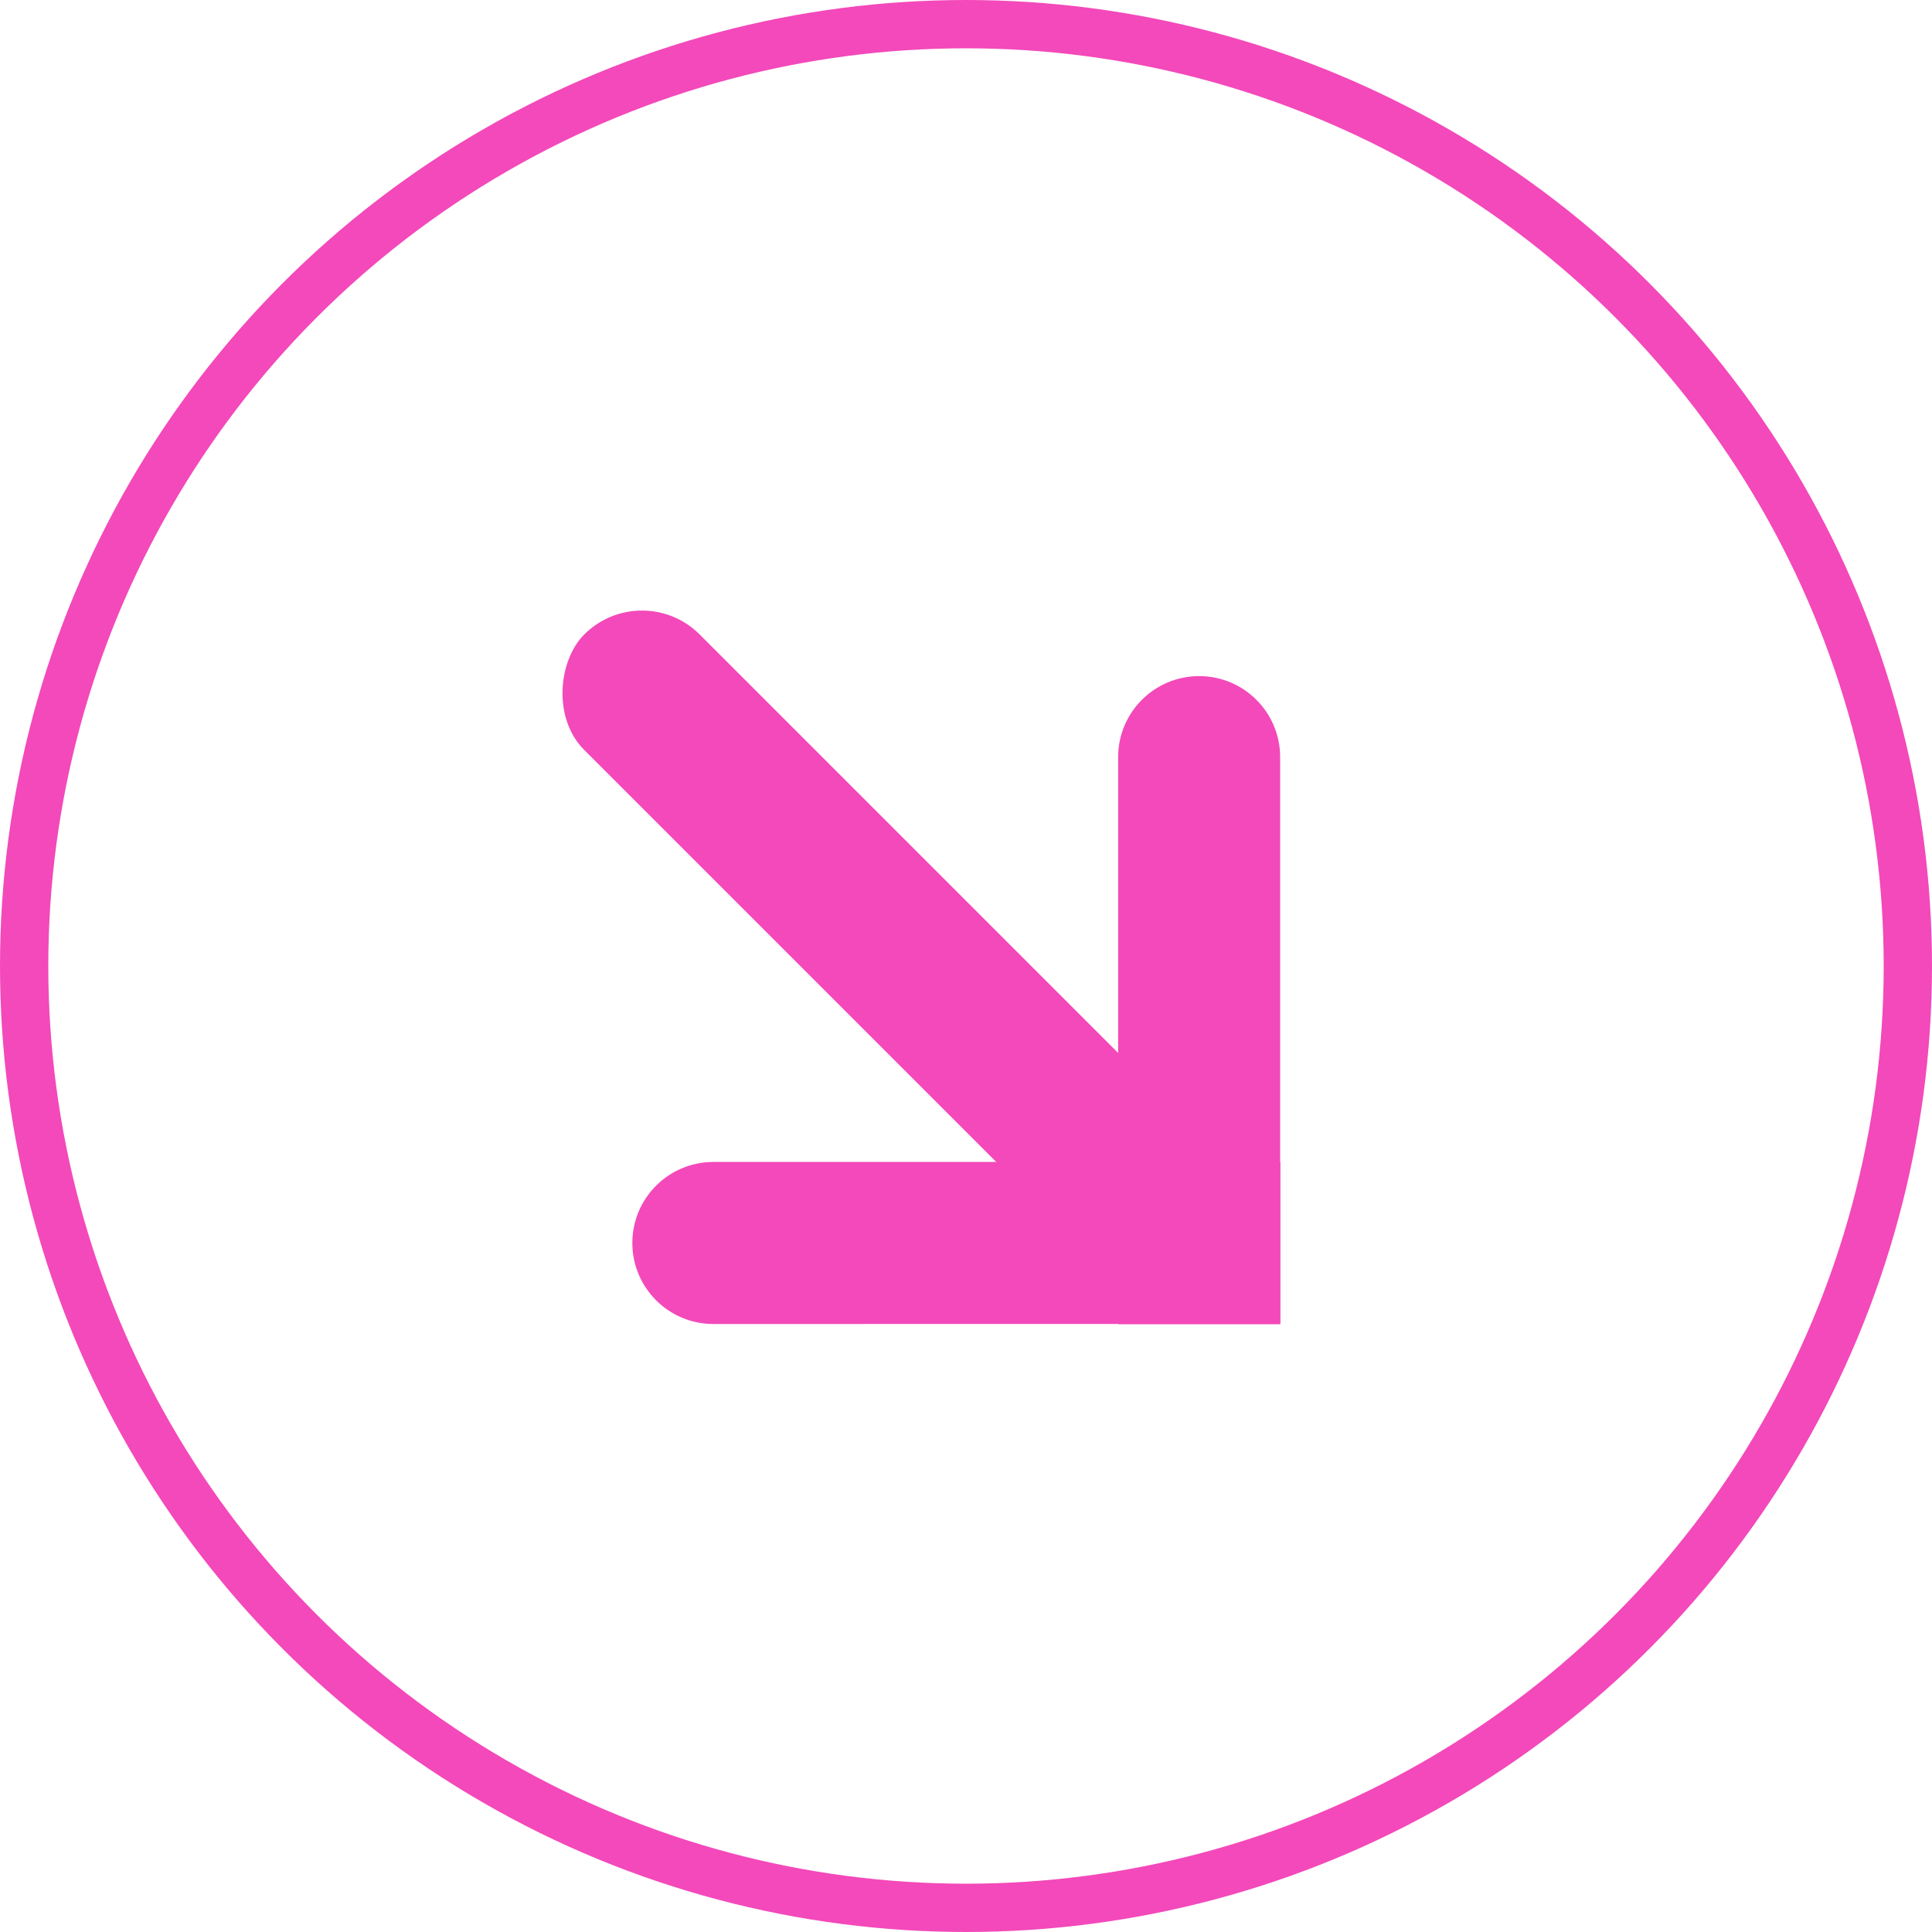
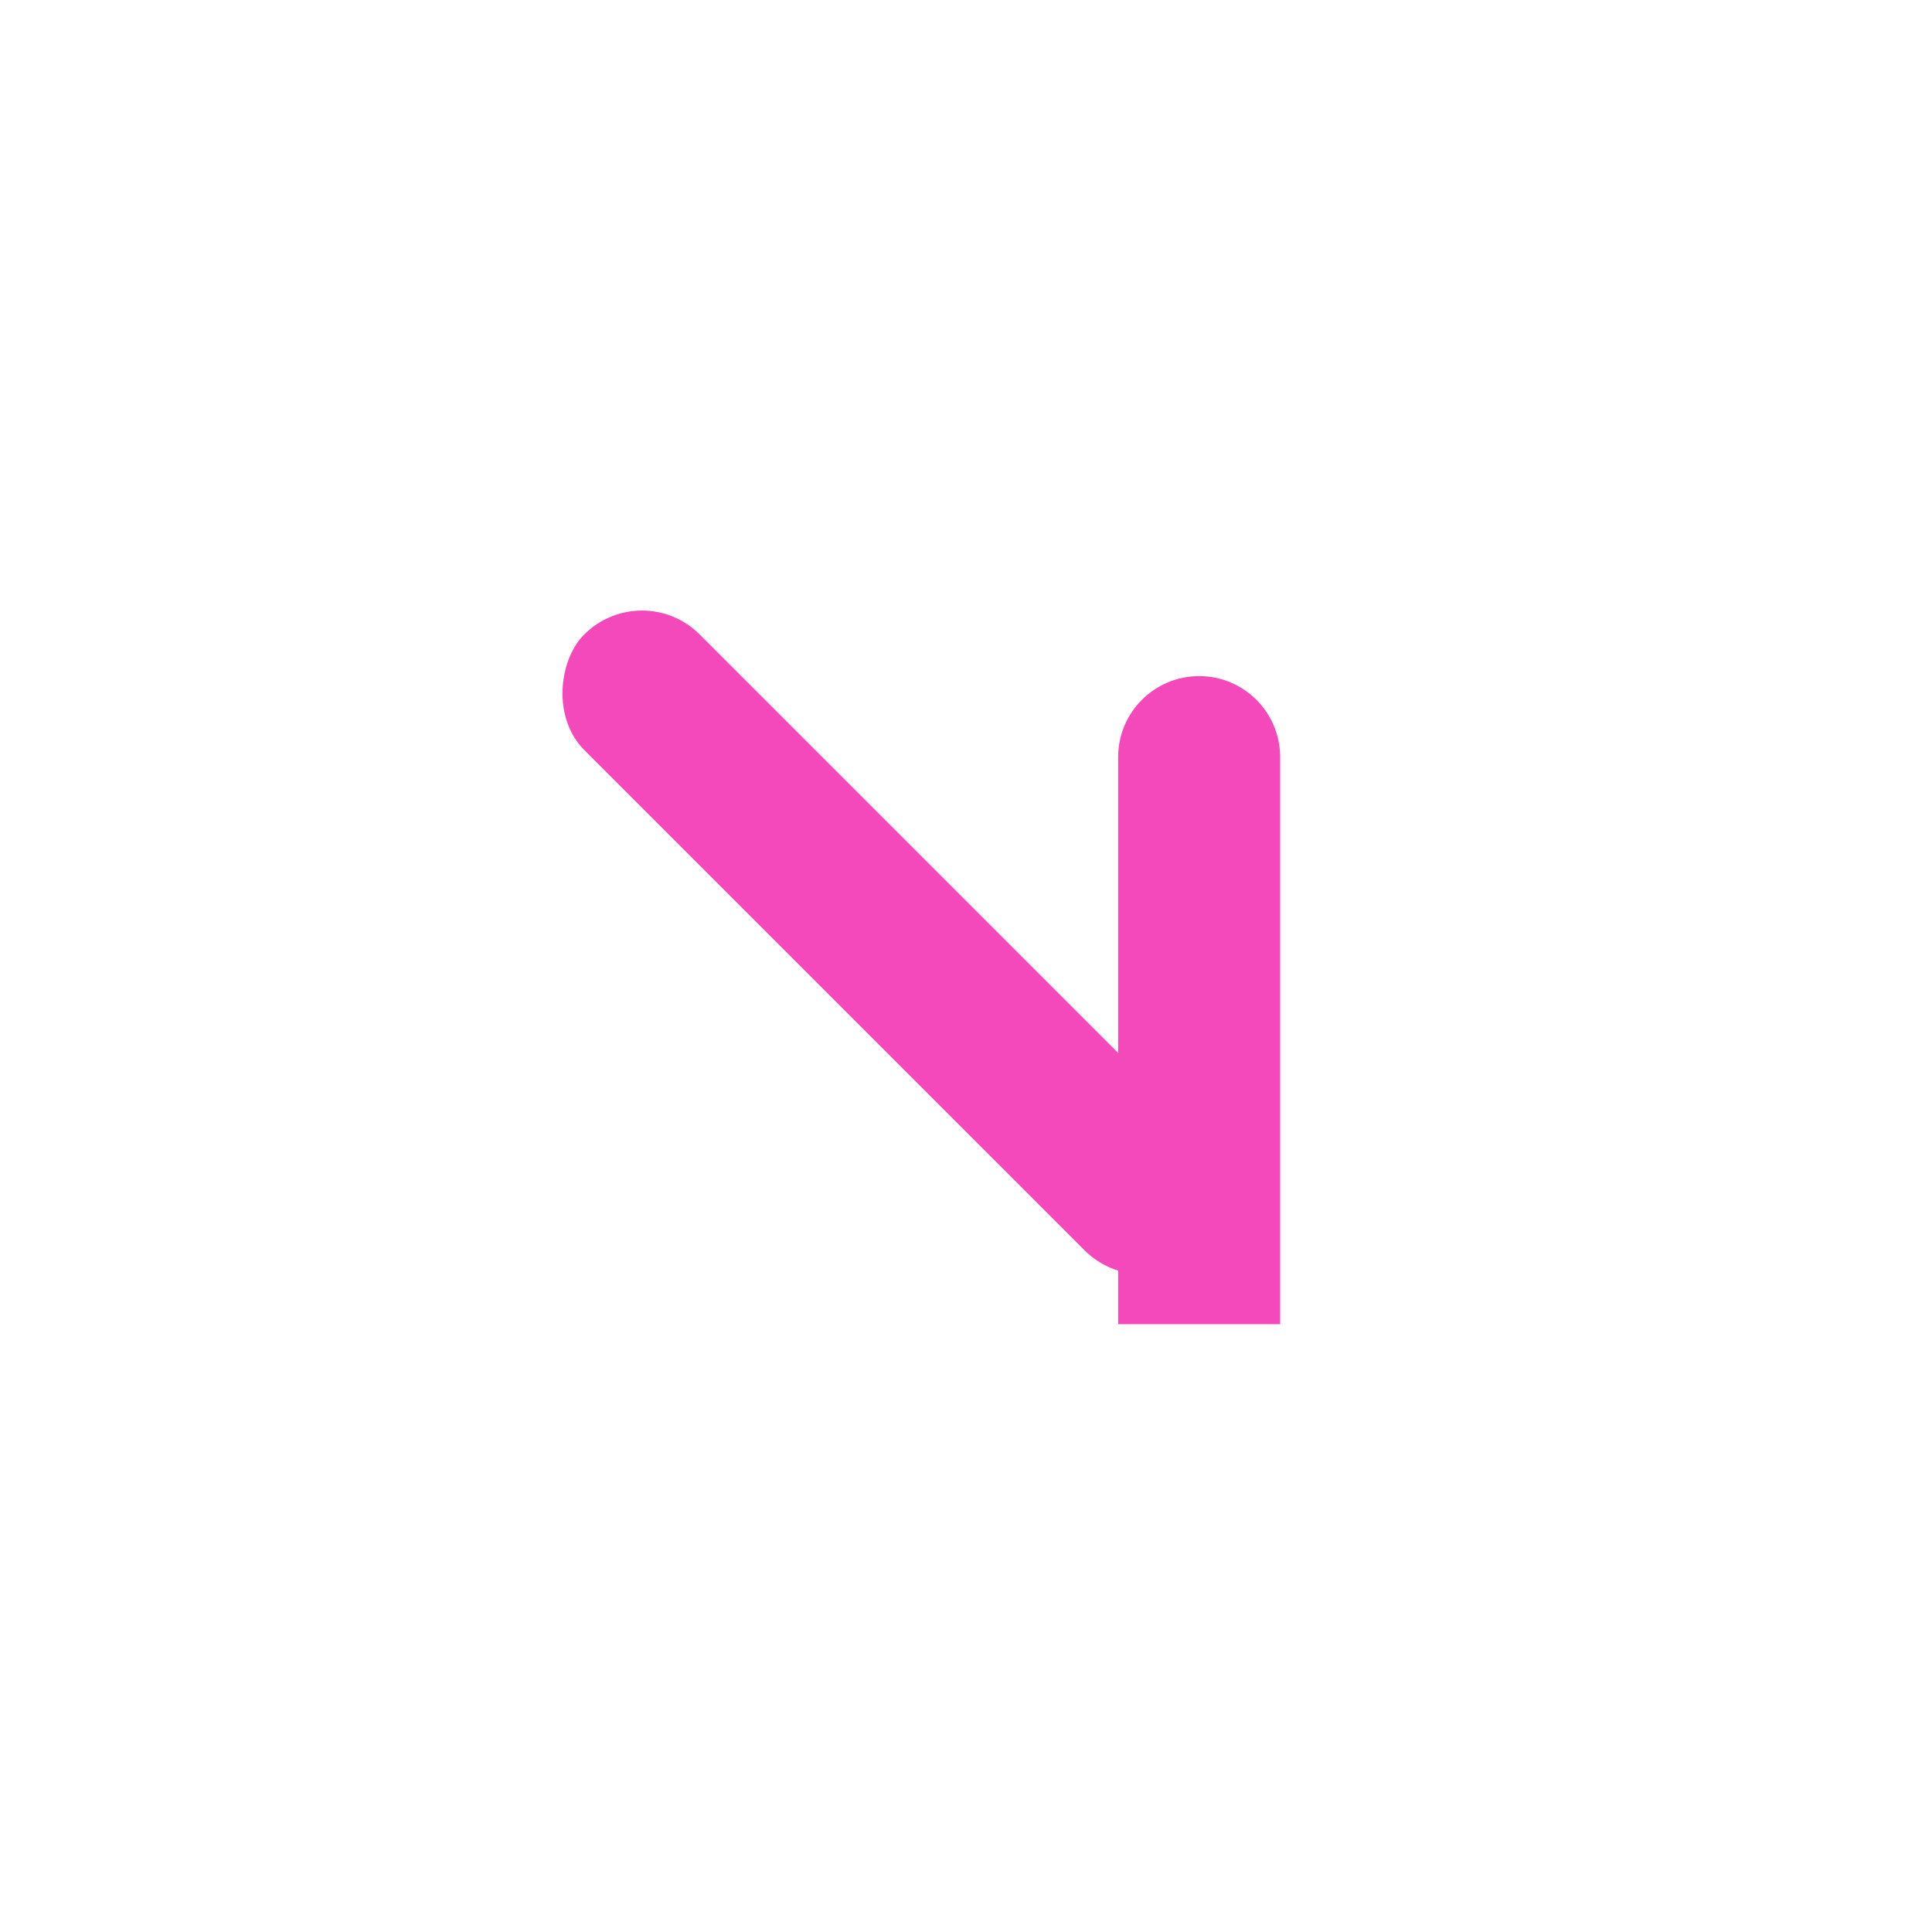
<svg xmlns="http://www.w3.org/2000/svg" width="40" height="40" viewBox="0 0 40 40" fill="none">
-   <circle cx="20" cy="20" r="19.5" stroke="#F349BA" />
  <rect x="13.291" y="11.941" width="18.031" height="3.381" rx="1.69" transform="rotate(45 13.291 11.941)" fill="#F349BA" />
-   <path d="M13.092 25.735C13.092 24.808 13.843 24.058 14.769 24.057L26.508 24.057L26.508 27.411L14.769 27.412C13.843 27.412 13.092 26.661 13.092 25.735Z" fill="#F349BA" />
  <path d="M24.827 13.998C25.753 13.998 26.504 14.749 26.504 15.675L26.504 27.415L23.15 27.415L23.15 15.675C23.15 14.749 23.901 13.998 24.827 13.998Z" fill="#F349BA" />
</svg>